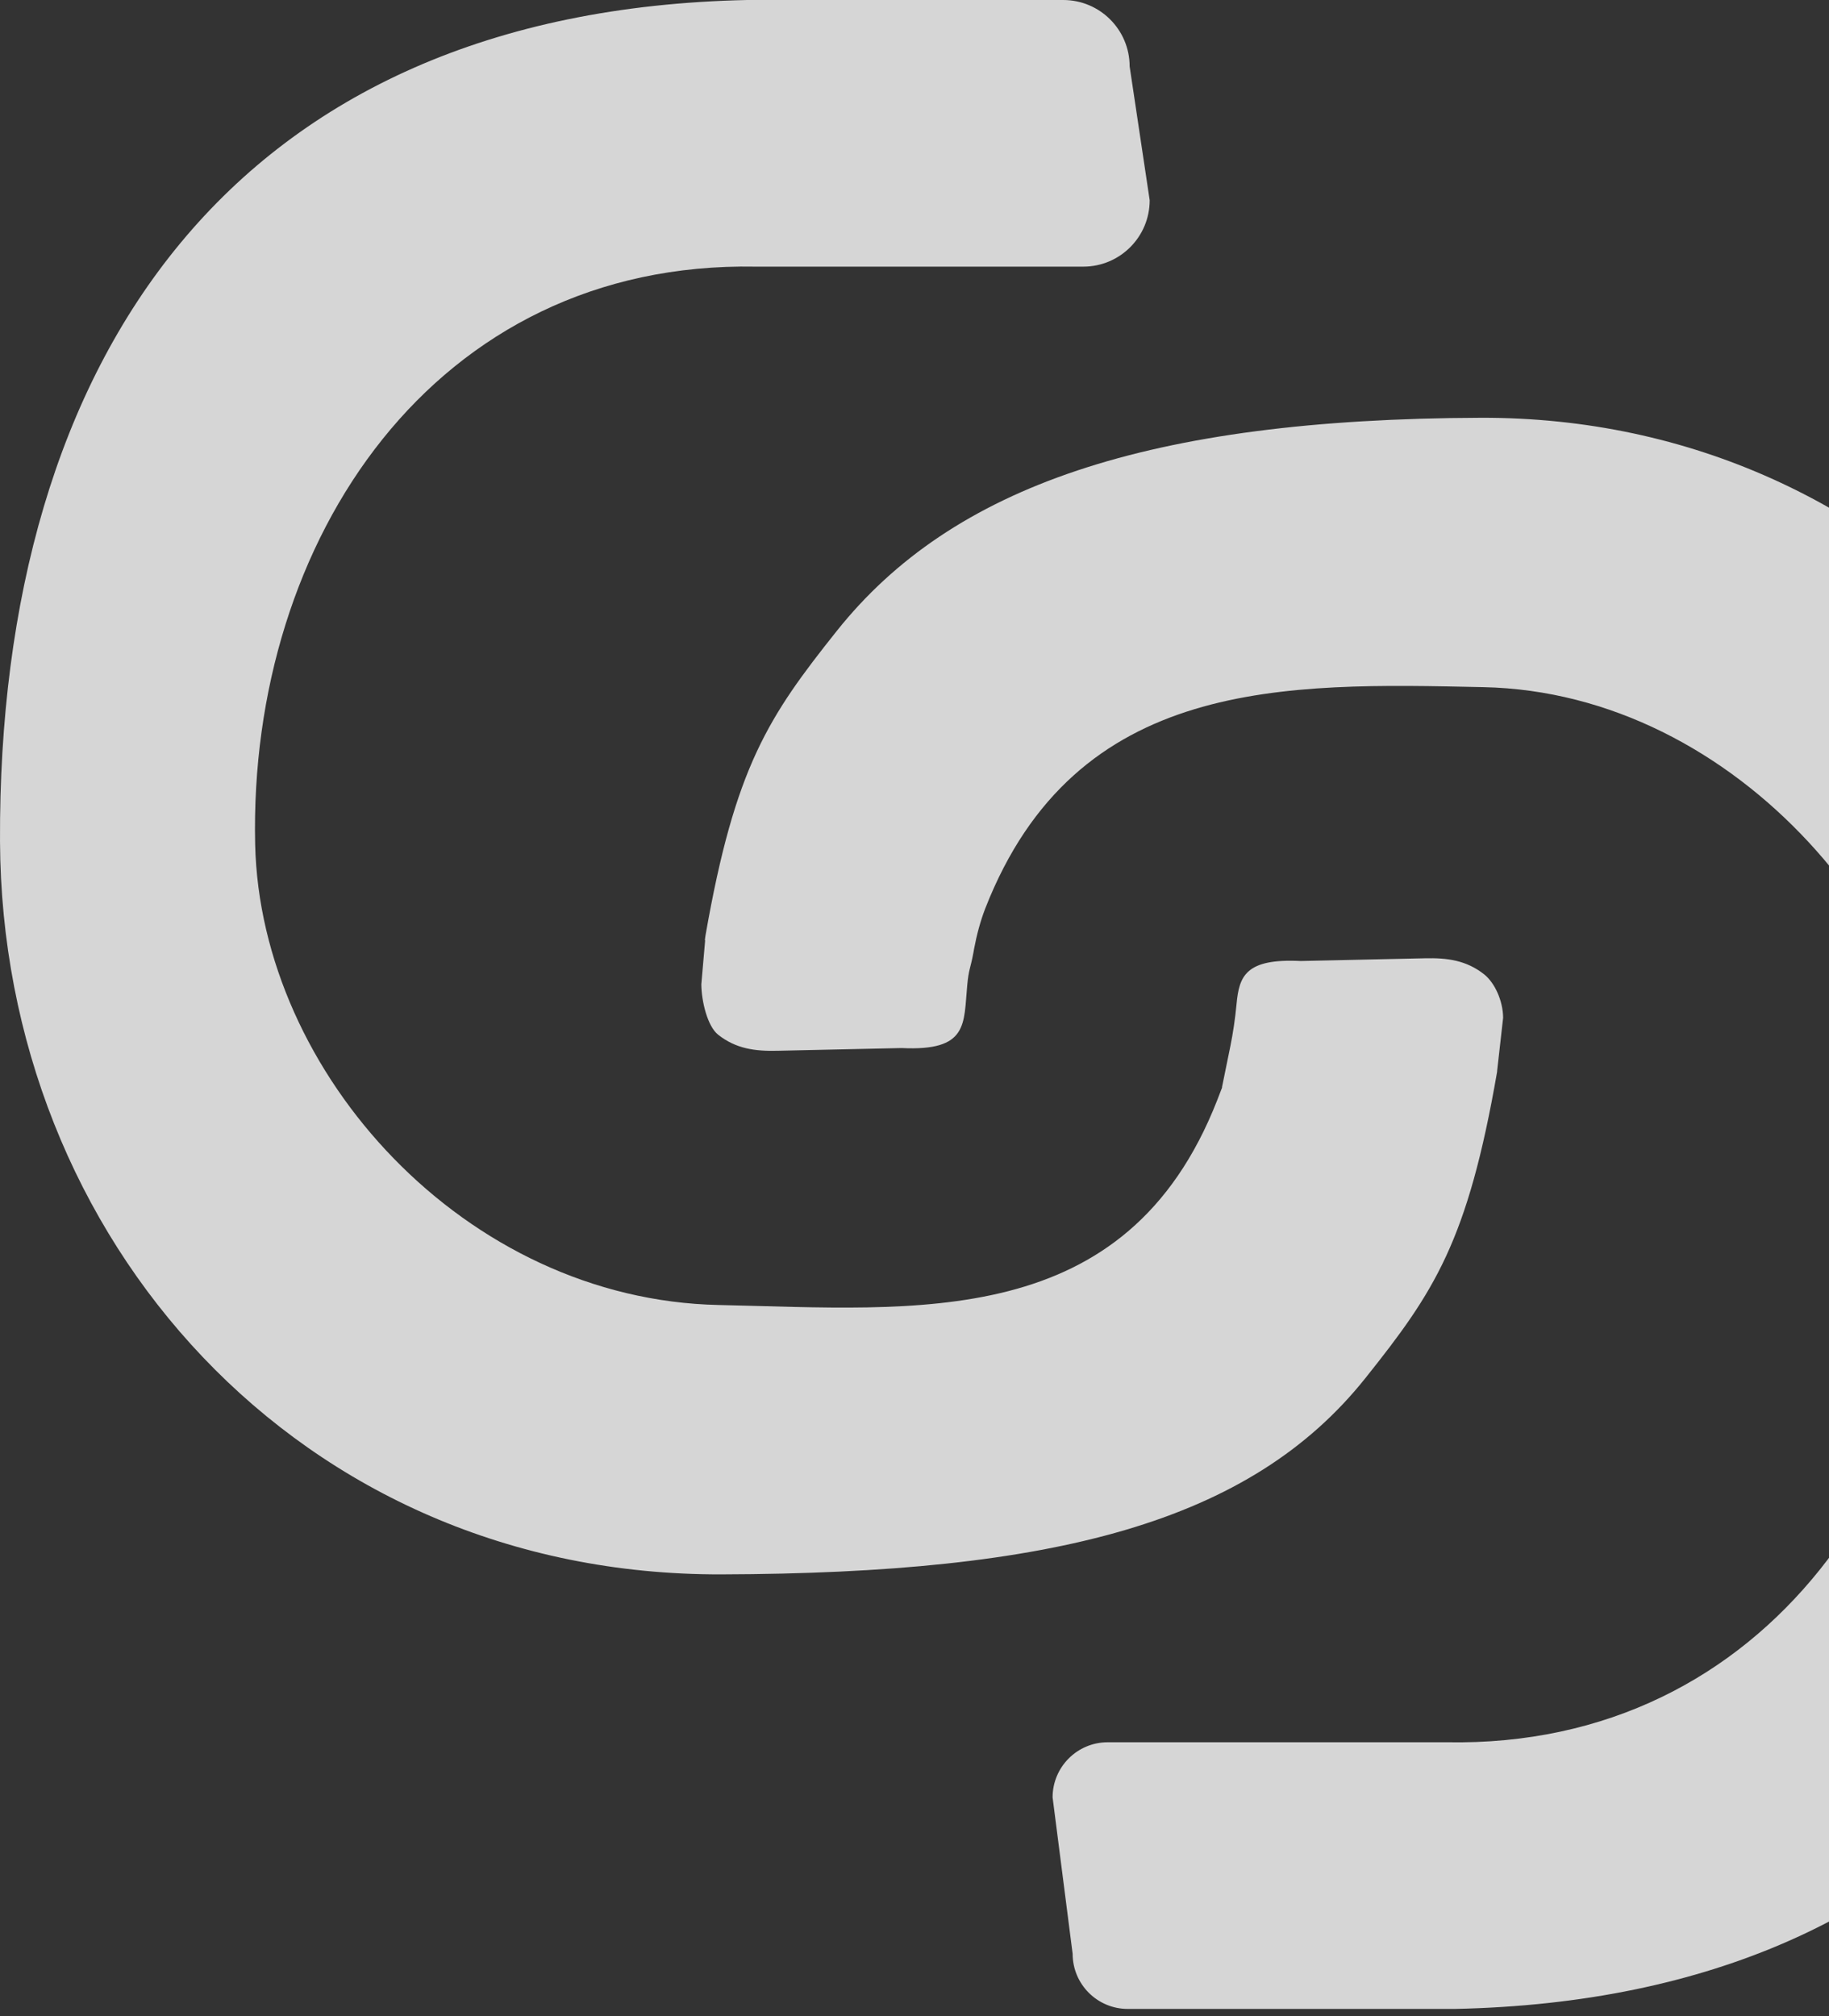
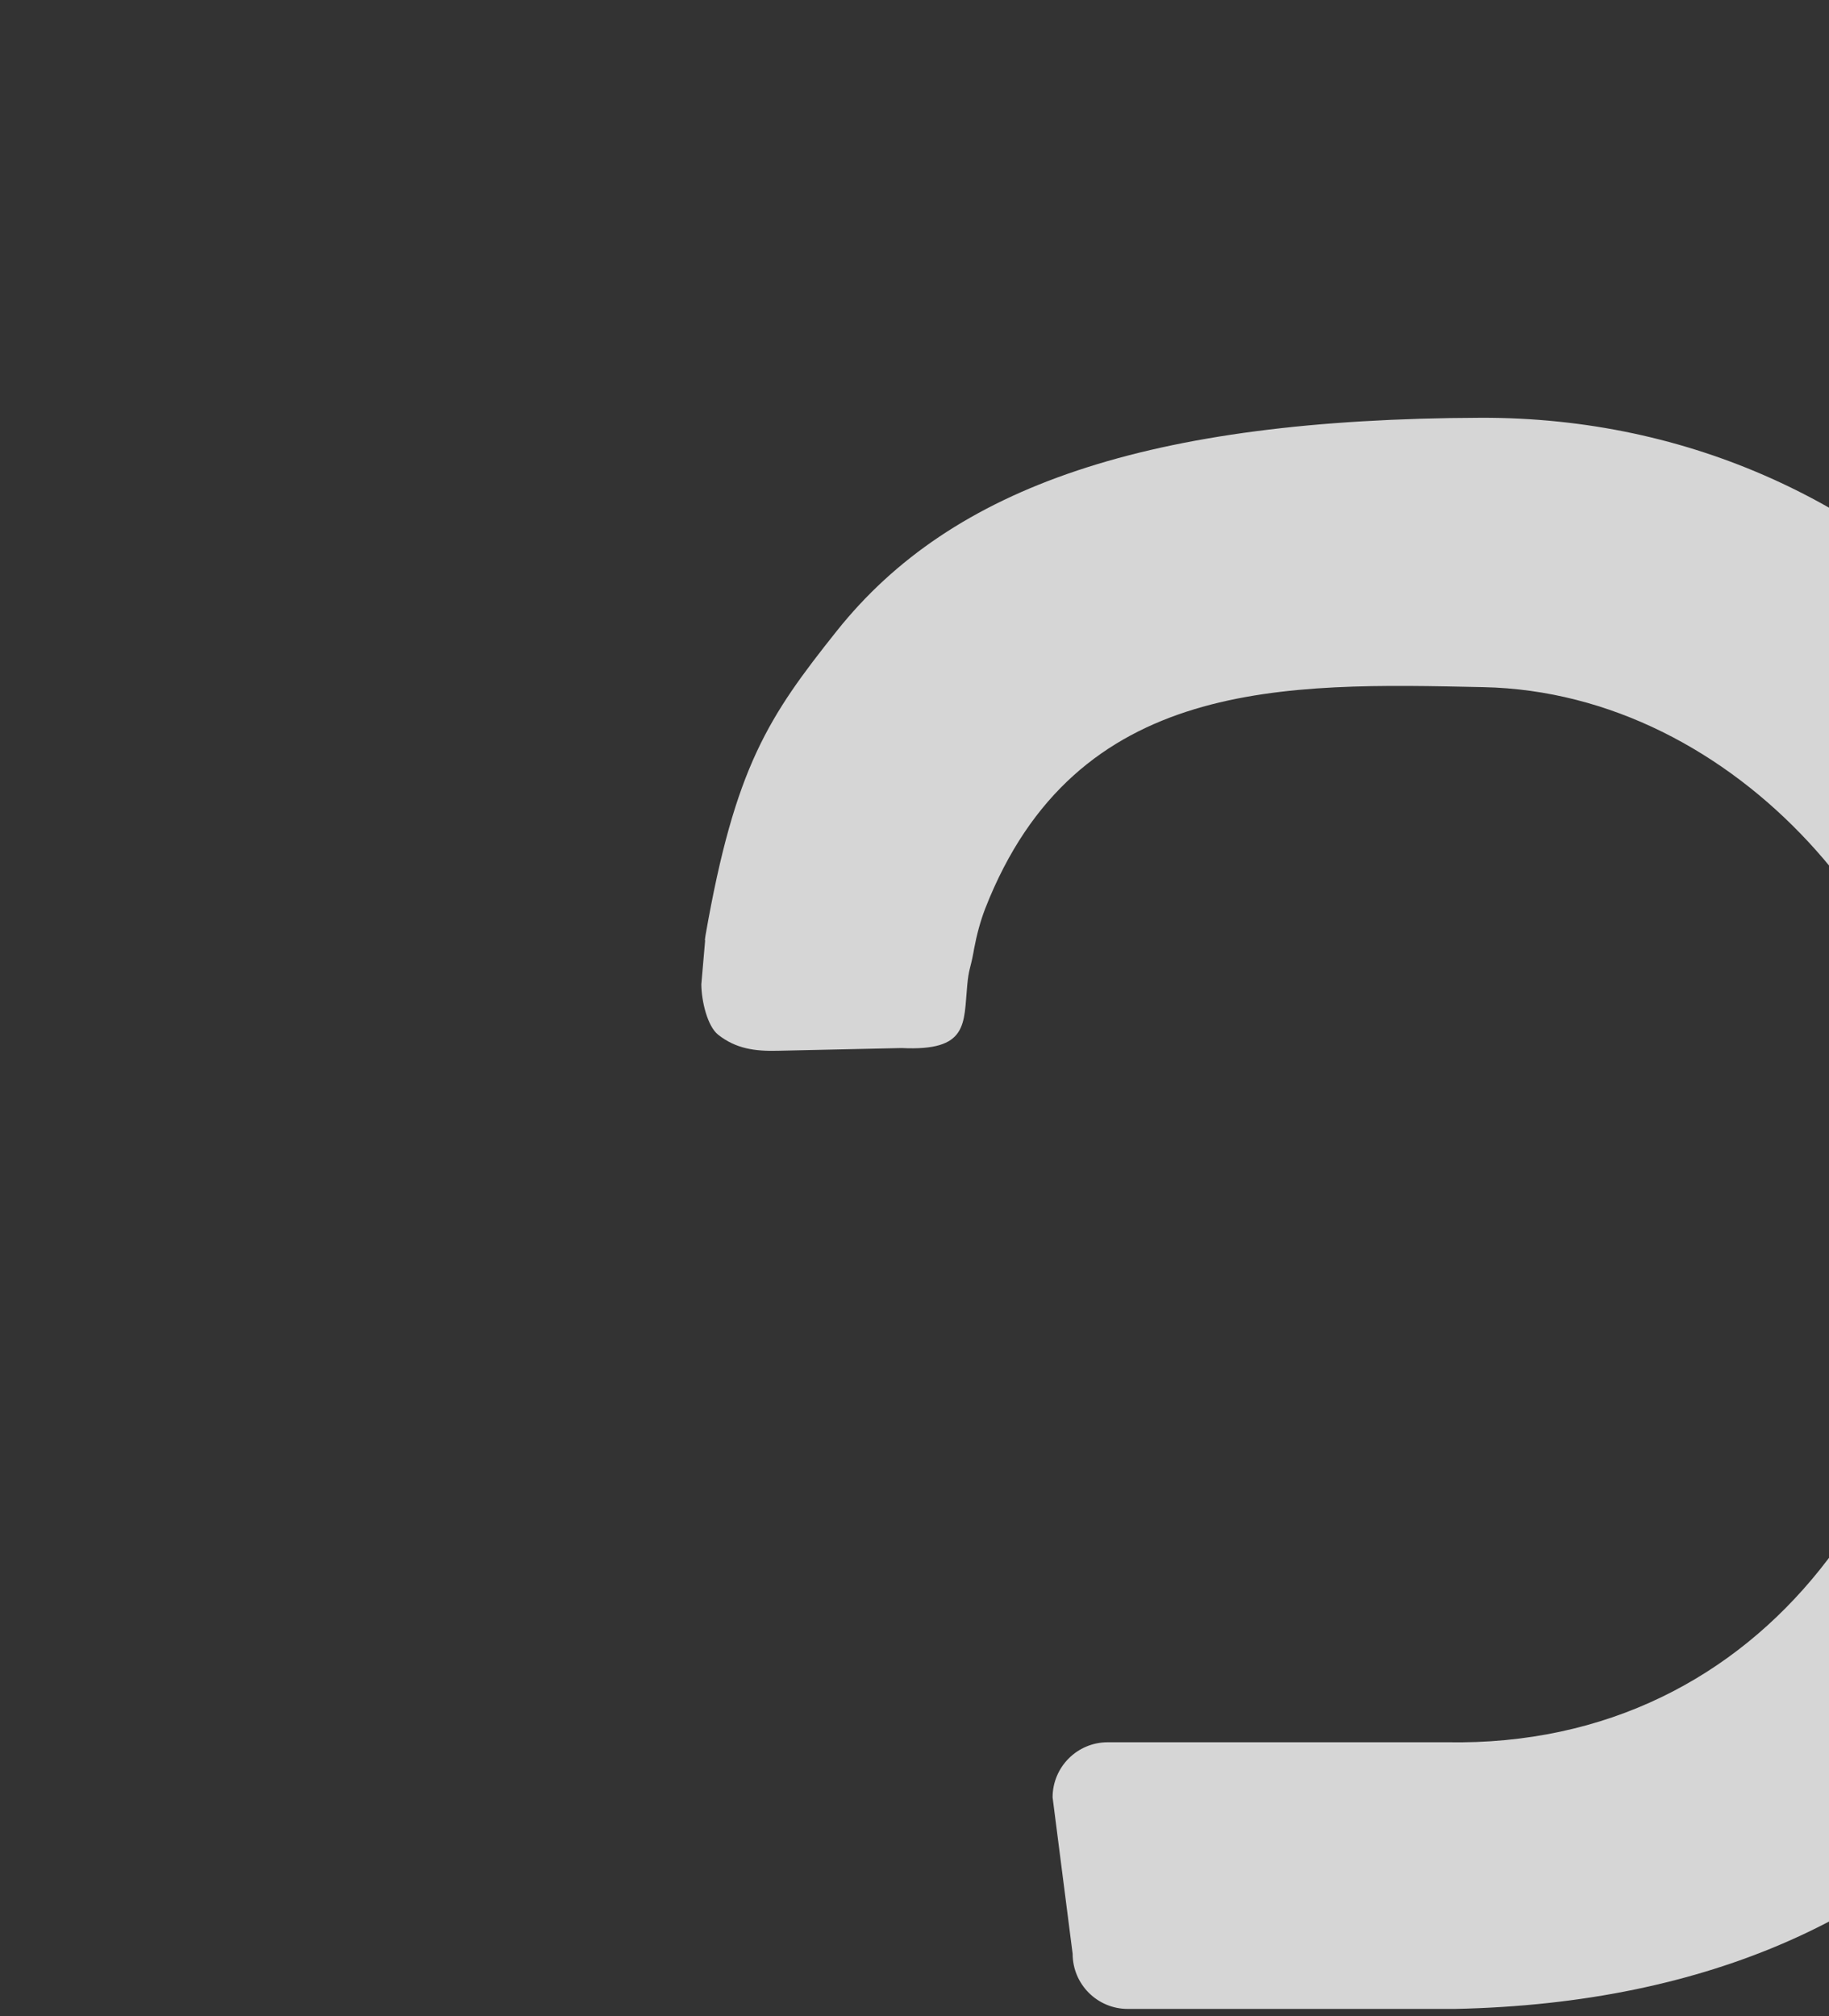
<svg xmlns="http://www.w3.org/2000/svg" width="147" height="162" viewBox="0 0 147 162" fill="none">
  <rect x="0" y="0" width="147" height="162" fill="#333333" stroke="none" />
  <g opacity="0.8">
    <path d="M56.652 75.557C56.663 75.425 56.685 75.283 56.707 75.14C59.074 61.616 61.759 57.594 67.261 50.69C76.522 39.072 92.293 33.658 119.001 33.571C153.009 33.461 176.857 61.945 177 93.816C177.175 132.799 158.127 160.56 116.952 161.425H90.638C88.194 161.425 86.21 159.442 86.21 156.998L84.599 144.427C84.599 141.983 86.583 139.999 89.027 139.999H116.272C142.06 140.471 157.031 118.036 156.494 93.585C156.078 75.151 139.583 55.643 119.242 55.216C103.307 54.876 86.473 54.372 79.185 73.003C78.78 74.055 78.495 75.151 78.286 76.258L78.232 76.565C77.99 77.869 77.859 77.847 77.738 79.174C77.442 82.286 77.848 84.478 72.456 84.215L62.483 84.434C60.674 84.478 59.14 84.27 57.715 83.141C56.86 82.461 56.378 80.456 56.367 79.097L56.674 75.557H56.652Z" fill="white" />
-     <path d="M98.21 87.381L98.879 84.104C99.109 82.975 99.273 81.835 99.383 80.685C99.591 78.438 100.106 77.002 104.545 77.221L114.518 77.002C116.326 76.958 117.861 77.167 119.286 78.295C120.14 78.975 120.798 80.422 120.809 81.781L120.327 86.055C120.327 86.055 120.327 86.099 120.327 86.11C117.959 99.776 115.274 103.798 109.74 110.736C100.479 122.353 84.708 126.43 57.999 126.507C23.992 126.616 0.144 99.48 0.001 67.61C-0.174 28.627 18.874 0.866 60.049 0H85.453C88.401 0 90.791 2.389 90.791 5.337L92.402 16.089C92.402 19.037 90.012 21.426 87.064 21.426H60.728C34.94 20.955 19.97 43.389 20.507 67.84C20.923 86.274 37.417 104.434 57.758 104.862C73.694 105.201 90.528 107.042 97.827 88.411L98.232 87.359L98.21 87.381Z" fill="white" />
  </g>
</svg>